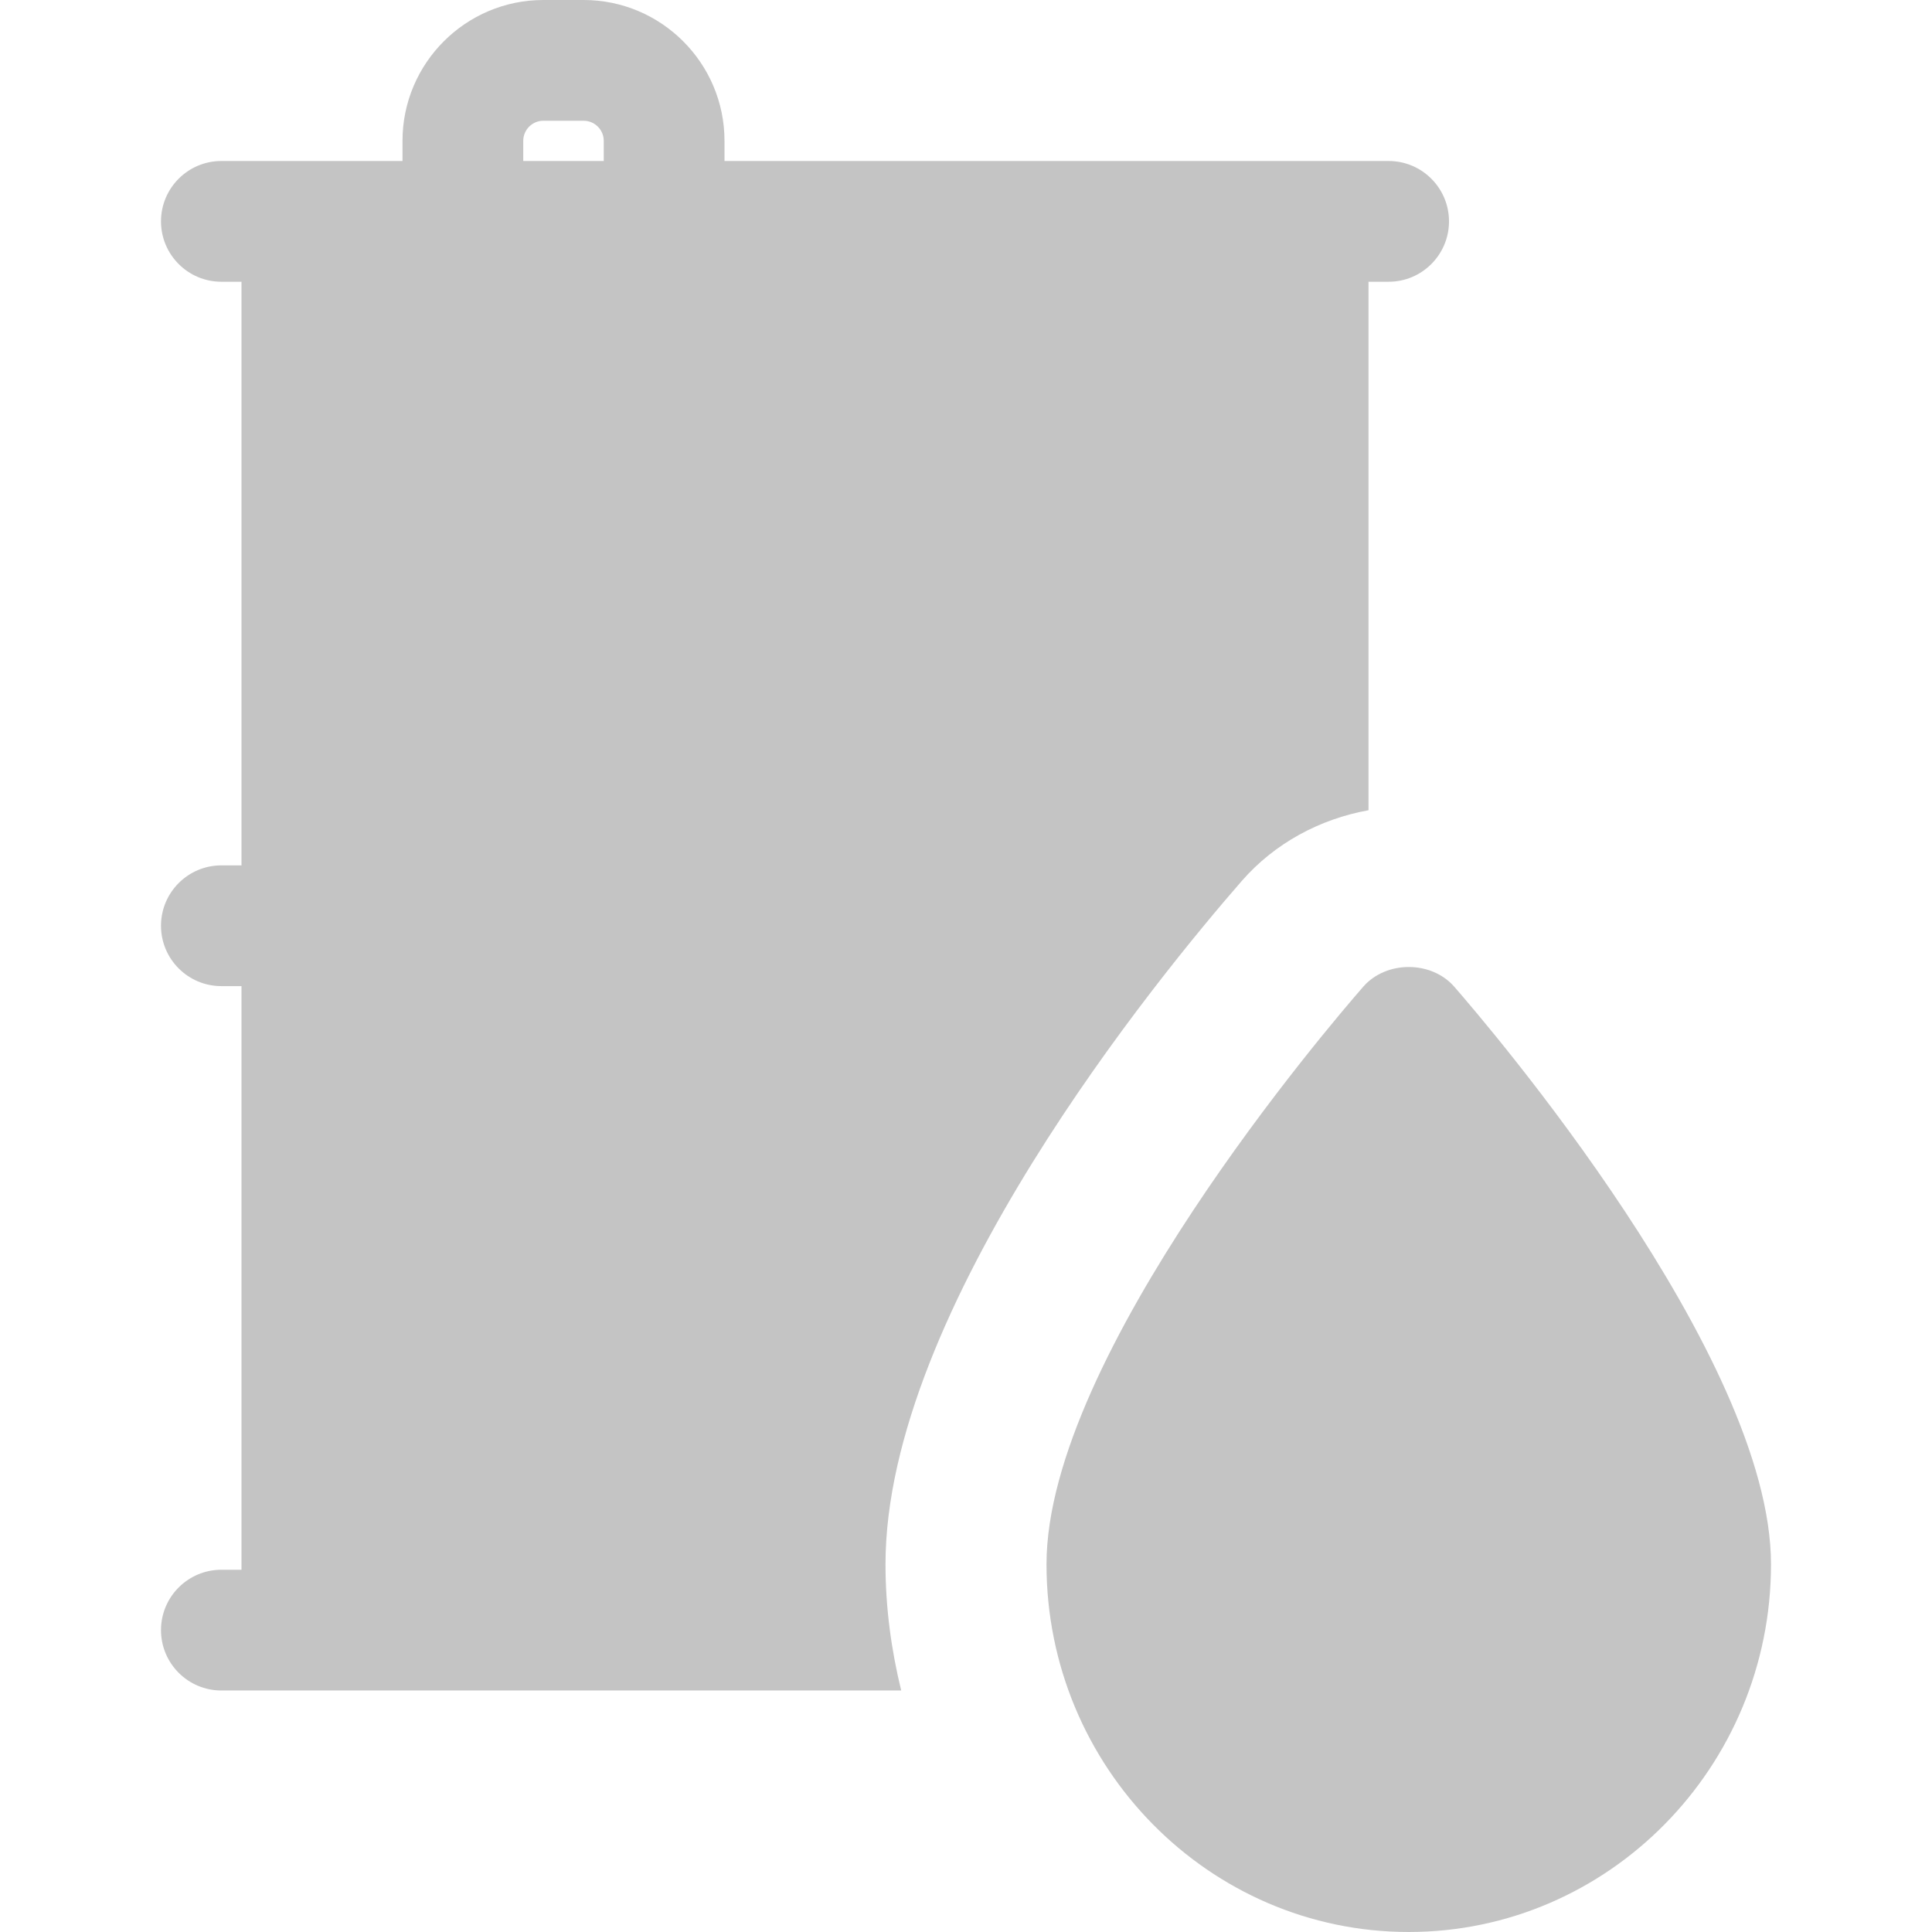
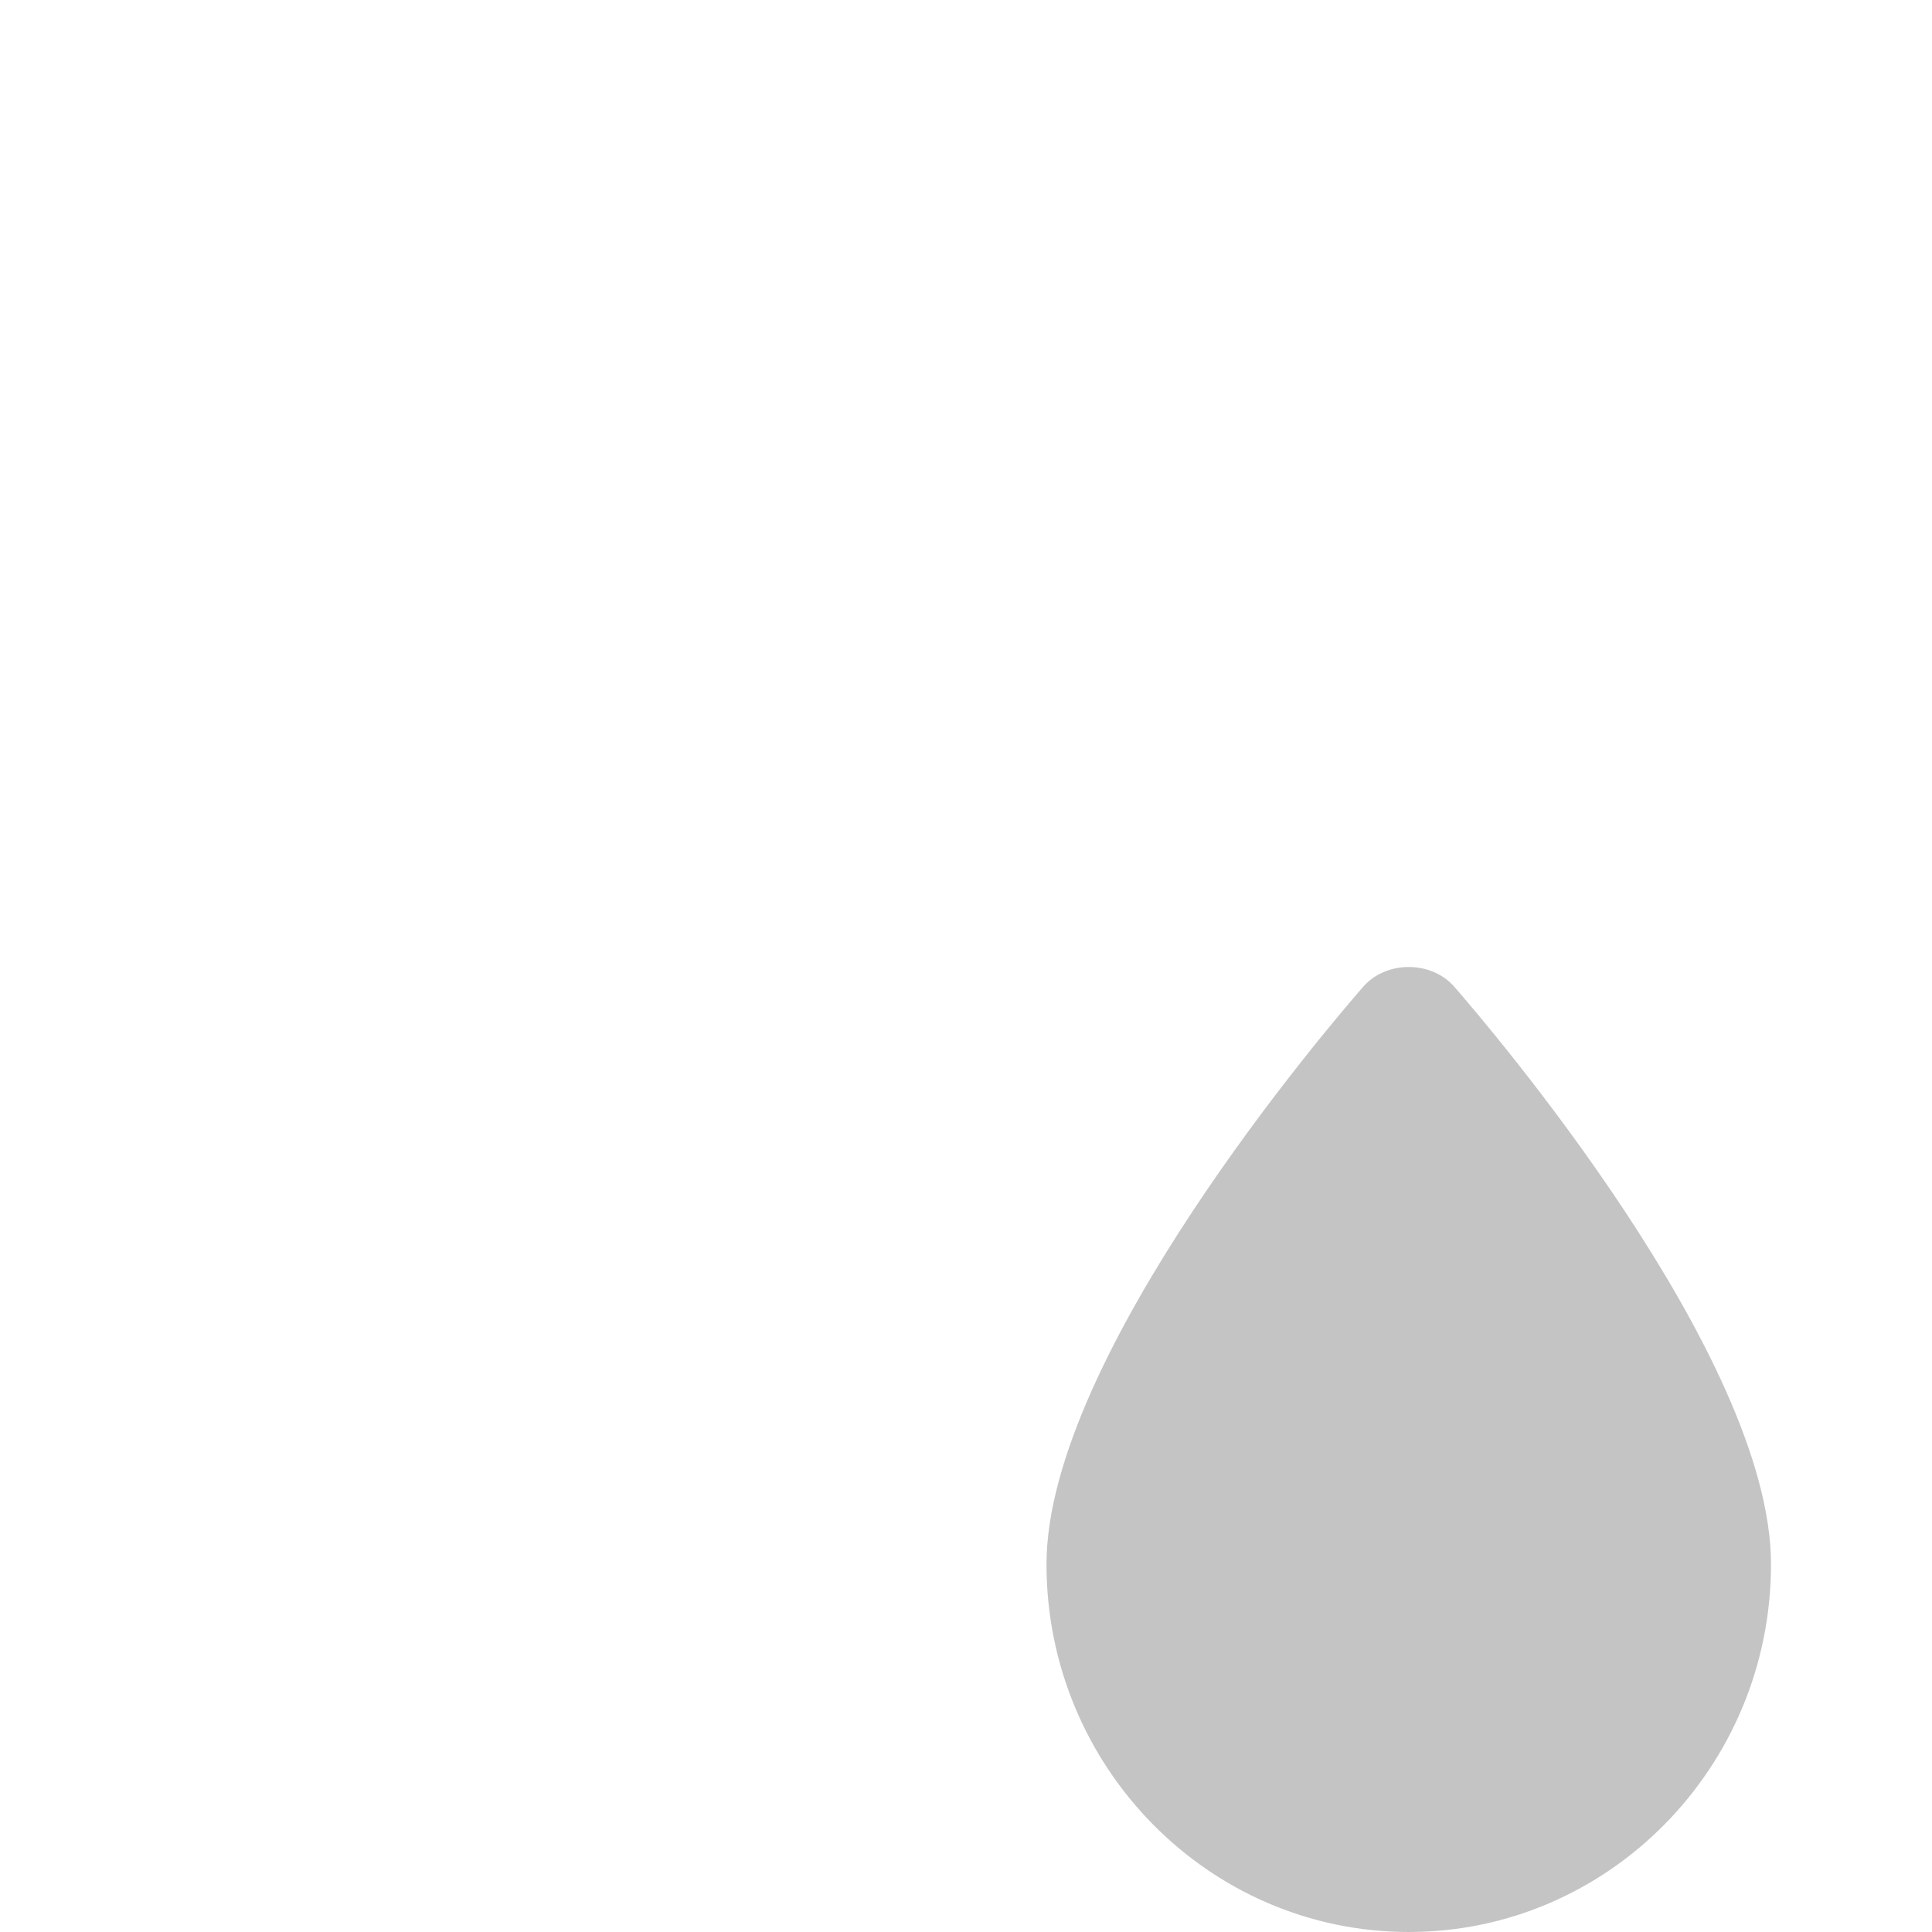
<svg xmlns="http://www.w3.org/2000/svg" fill="#C4C4C4" id="Bold" height="512" viewBox="0 0 24 24" width="512">
  <path d="m16.935 12.257c-.403.461-3.935 4.582-3.935 7.175 0 2.519 2.019 4.568 4.5 4.568s4.5-2.049 4.5-4.568c0-2.593-3.532-6.713-3.935-7.175-.285-.326-.845-.326-1.13 0z" />
-   <path d="m15.428 10.941c.407-.465.964-.766 1.572-.876v-6.565h.25c.414 0 .75-.336.75-.75s-.336-.75-.75-.75h-1-7.25v-.25c0-.965-.785-1.75-1.75-1.75h-.5c-.965 0-1.75.785-1.75 1.75v.25h-1.25-1c-.414 0-.75.336-.75.75s.336.75.75.75h.25v7.25h-.25c-.414 0-.75.336-.75.75s.336.75.75.75h.25v7.25h-.25c-.414 0-.75.336-.75.75s.336.75.75.75h1 7.445c-.123-.504-.195-1.027-.195-1.568 0-3.171 3.39-7.301 4.428-8.491zm-7.928-8.941h-1v-.25c0-.138.112-.25.25-.25h.5c.138 0 .25.112.25.25z" />
</svg>